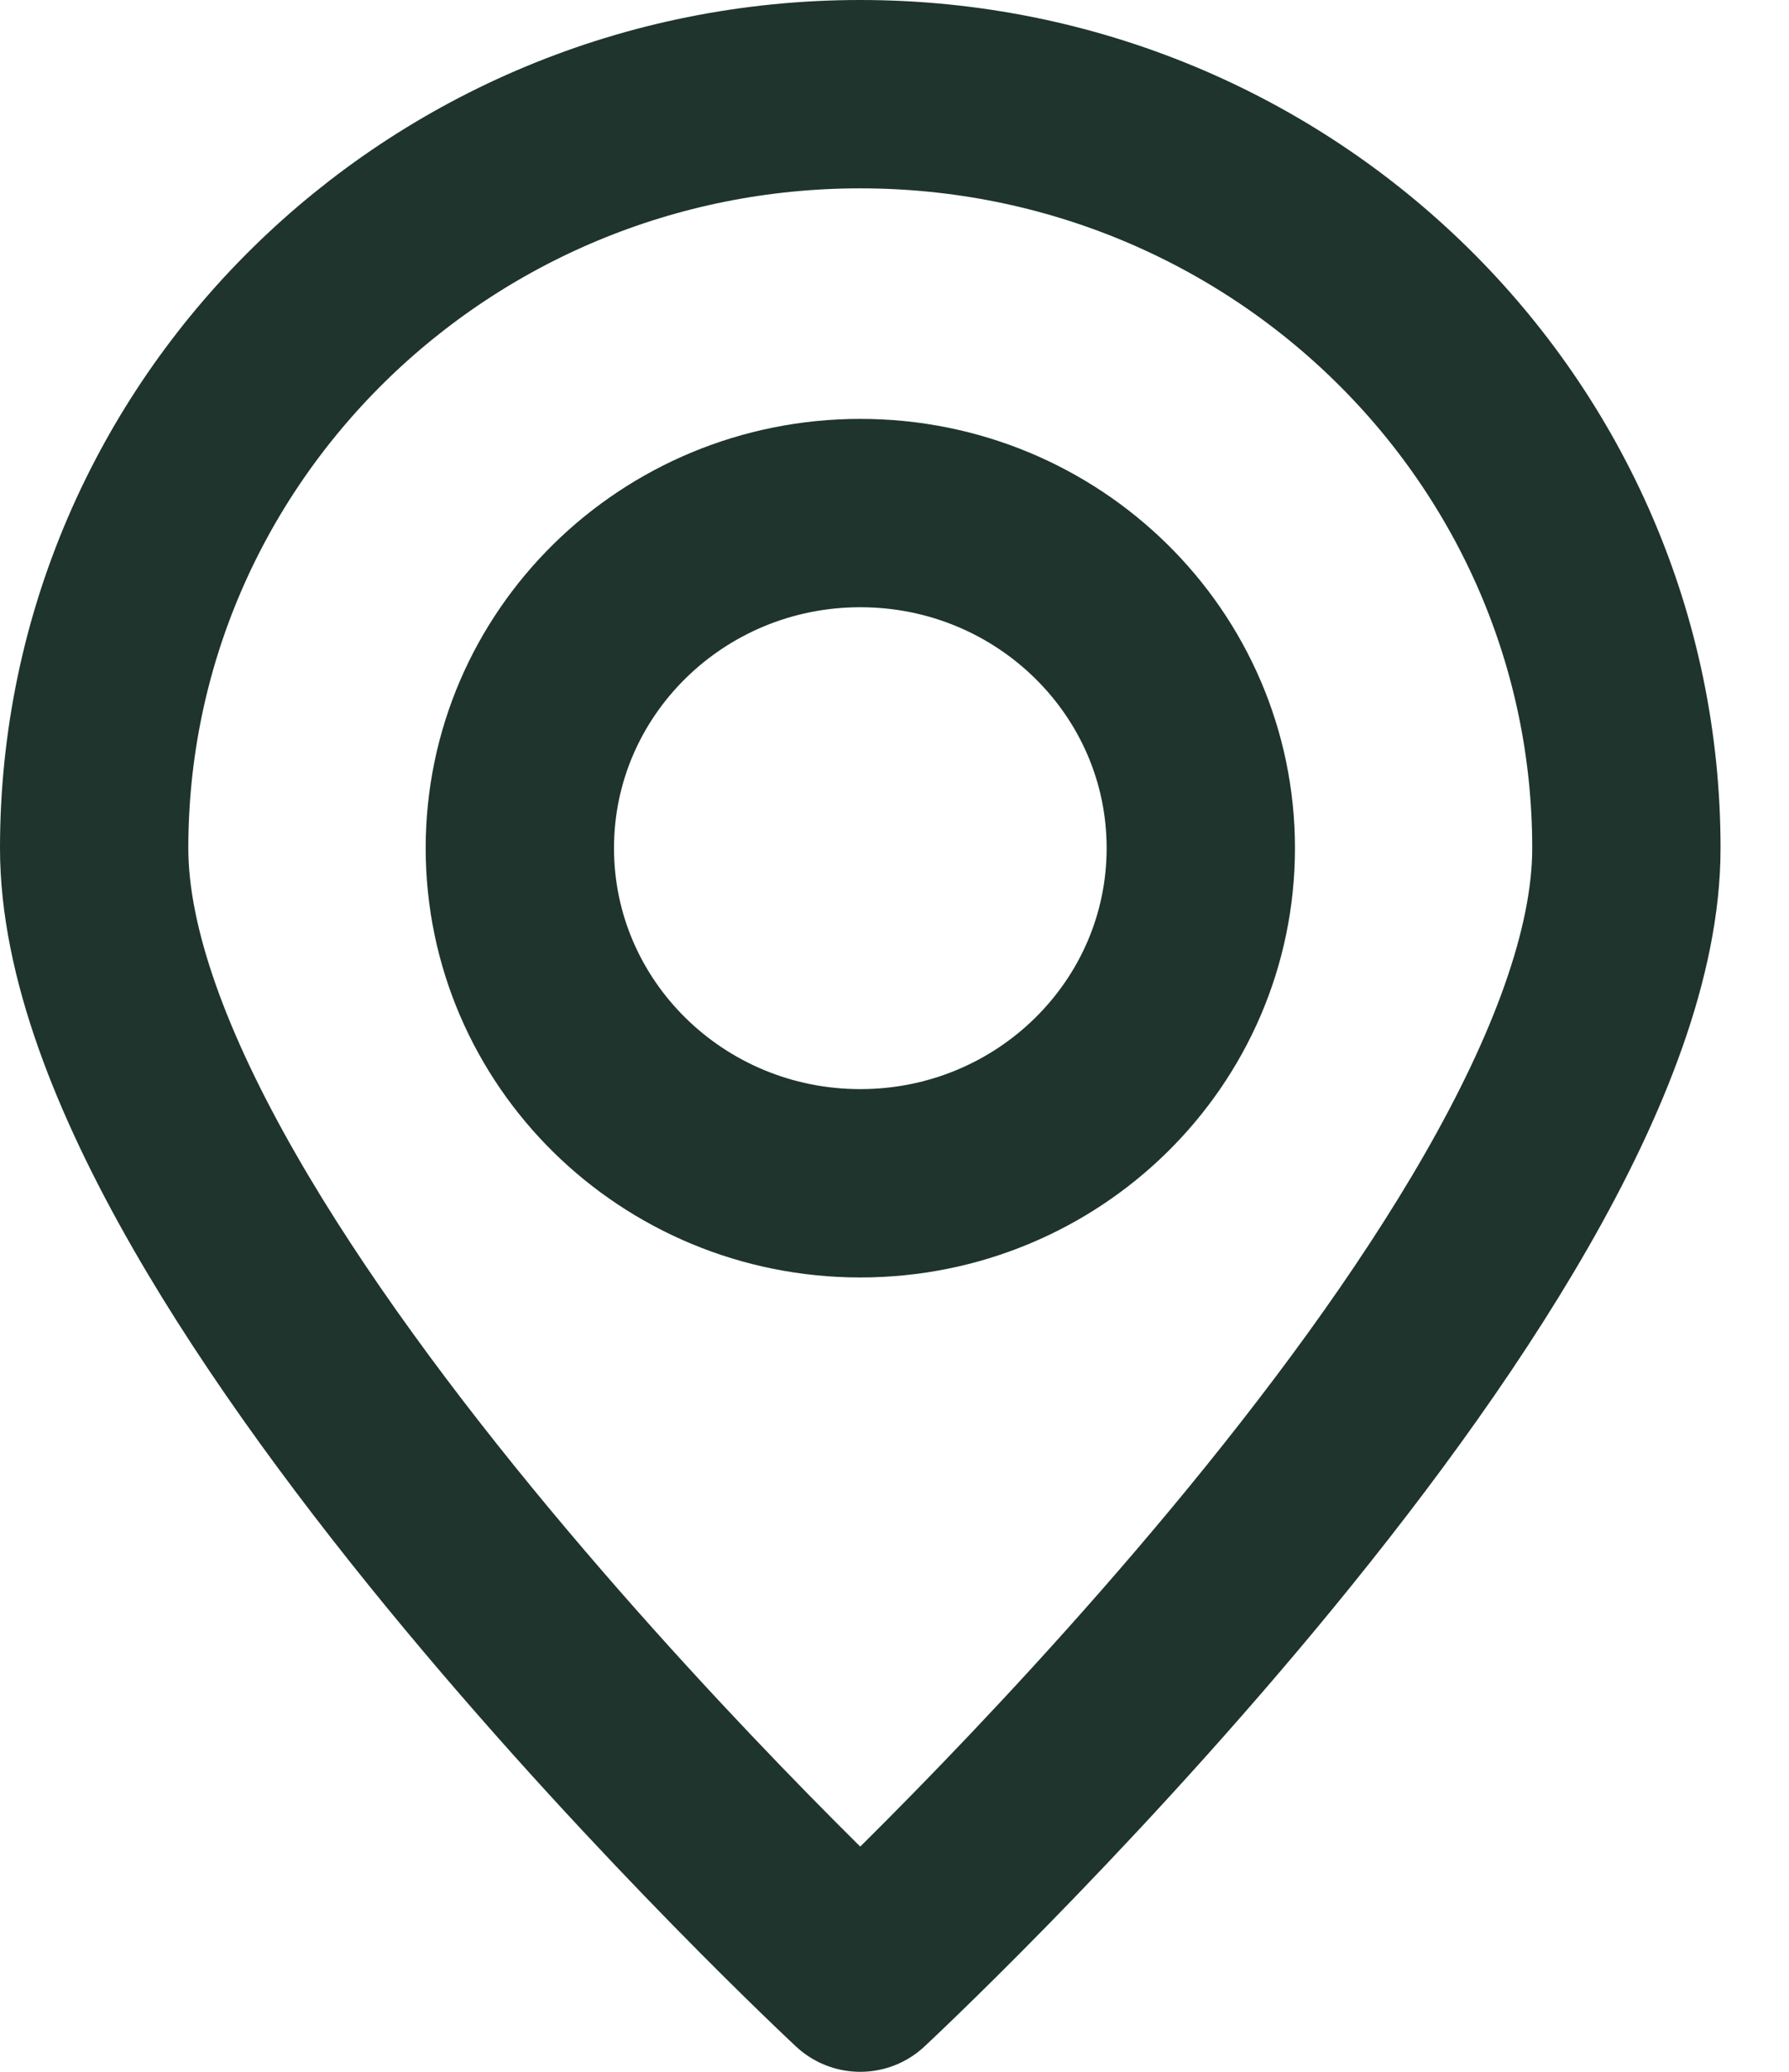
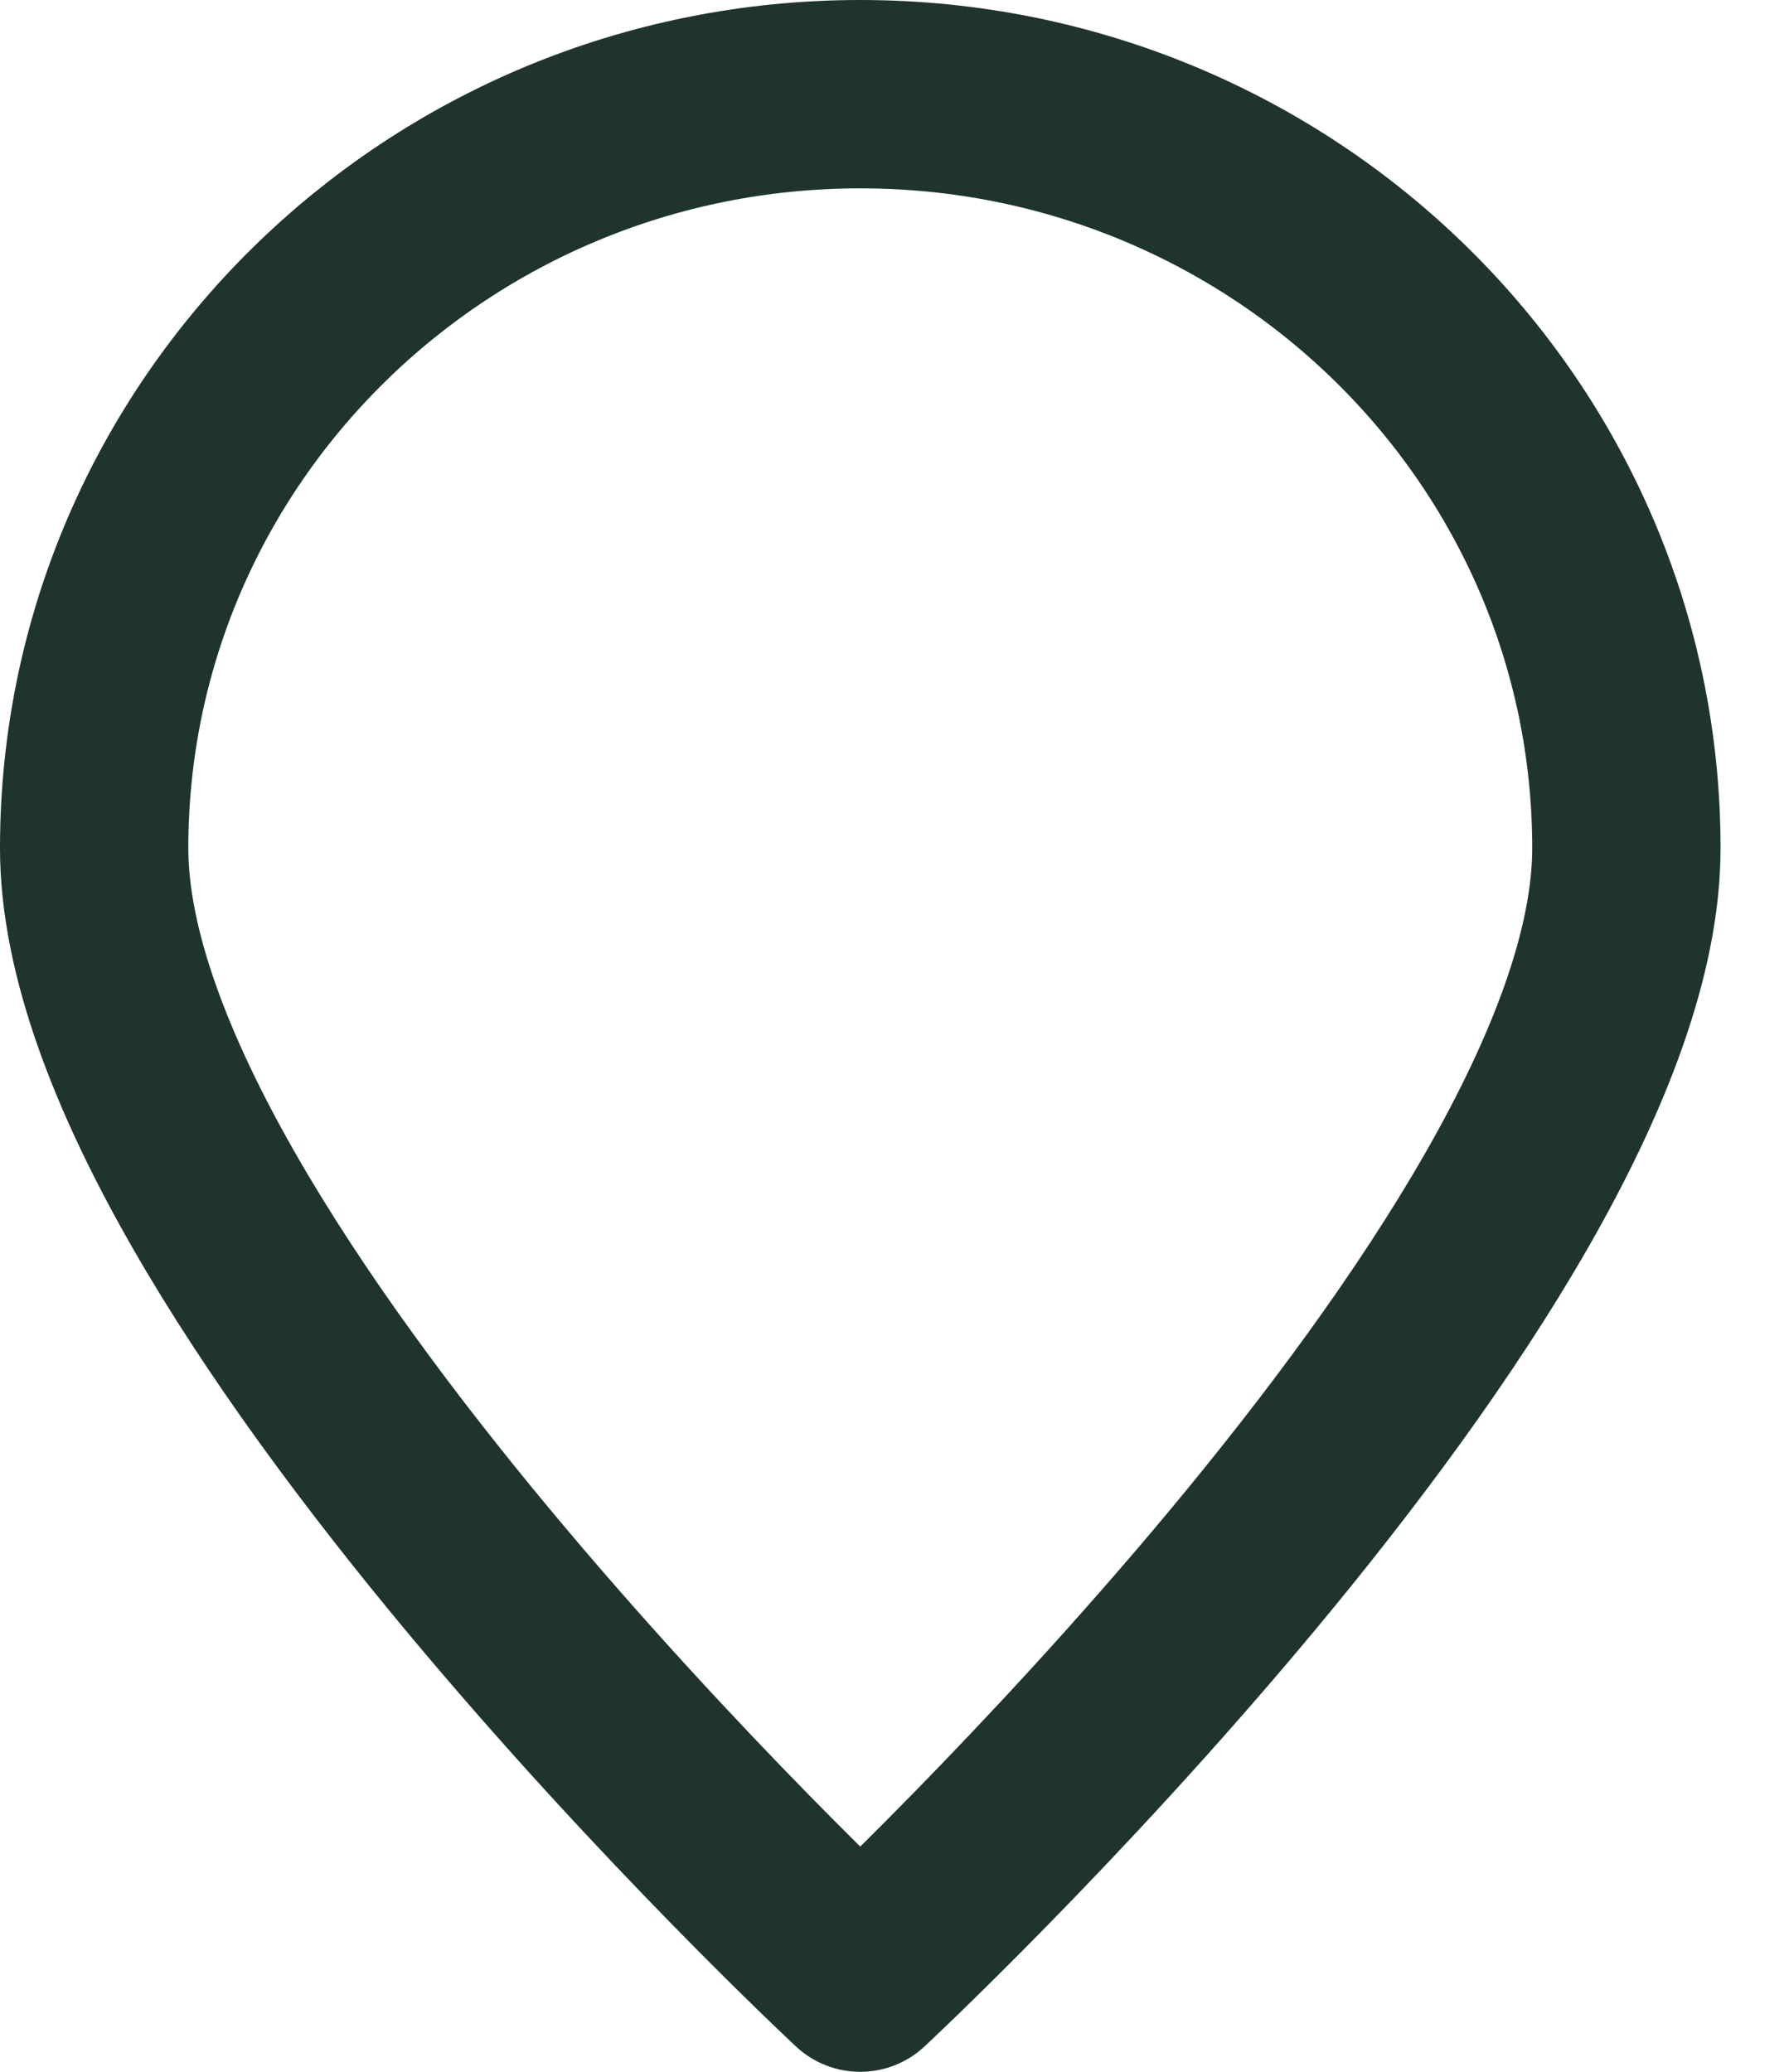
<svg xmlns="http://www.w3.org/2000/svg" width="19" height="22" viewBox="0 0 19 22" fill="none">
  <path d="M17.273 9.007C17.273 13.429 9.136 21 9.136 21C9.136 21 1 13.429 1 9.007C1 4.585 4.643 1 9.136 1C13.63 1 17.273 4.585 17.273 9.007Z" stroke="#1E342C" stroke-width="2" stroke-linejoin="round" />
-   <path d="M12.753 9.006C12.753 10.972 11.134 12.565 9.137 12.565C7.14 12.565 5.521 10.972 5.521 9.006C5.521 7.041 7.14 5.448 9.137 5.448C11.134 5.448 12.753 7.041 12.753 9.006Z" stroke="#1E342C" stroke-width="2" stroke-linejoin="round" />
</svg>